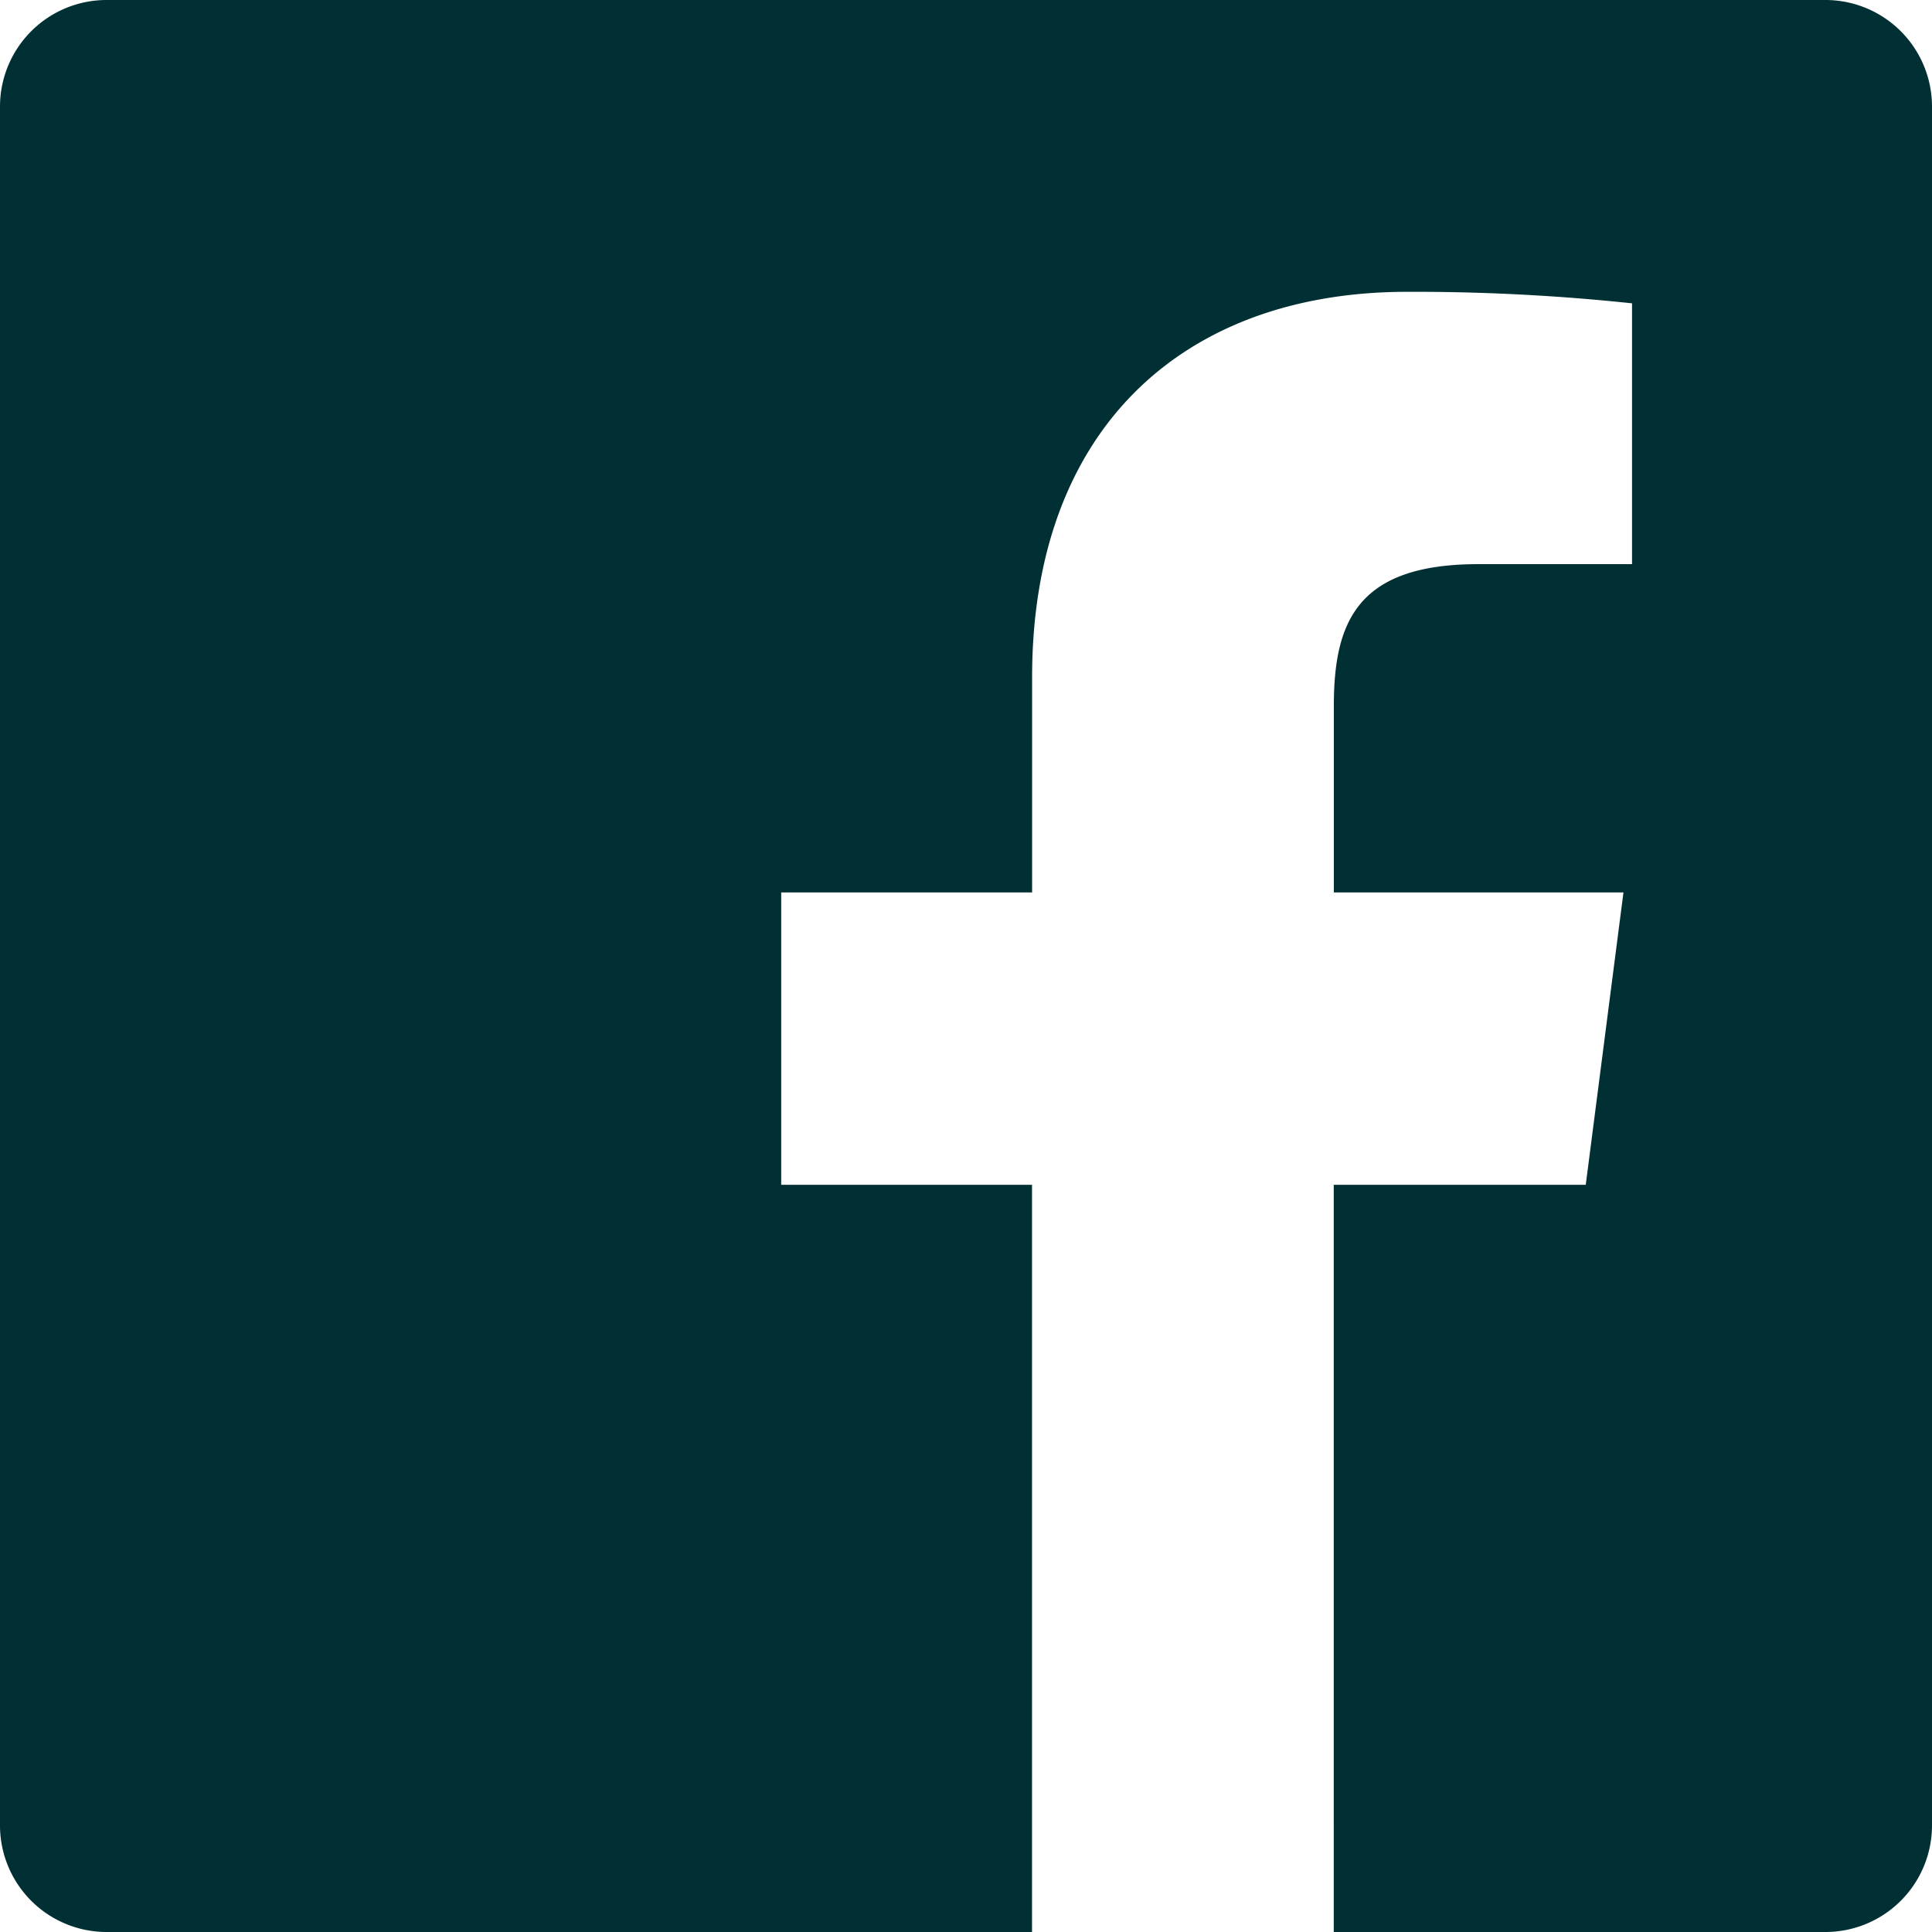
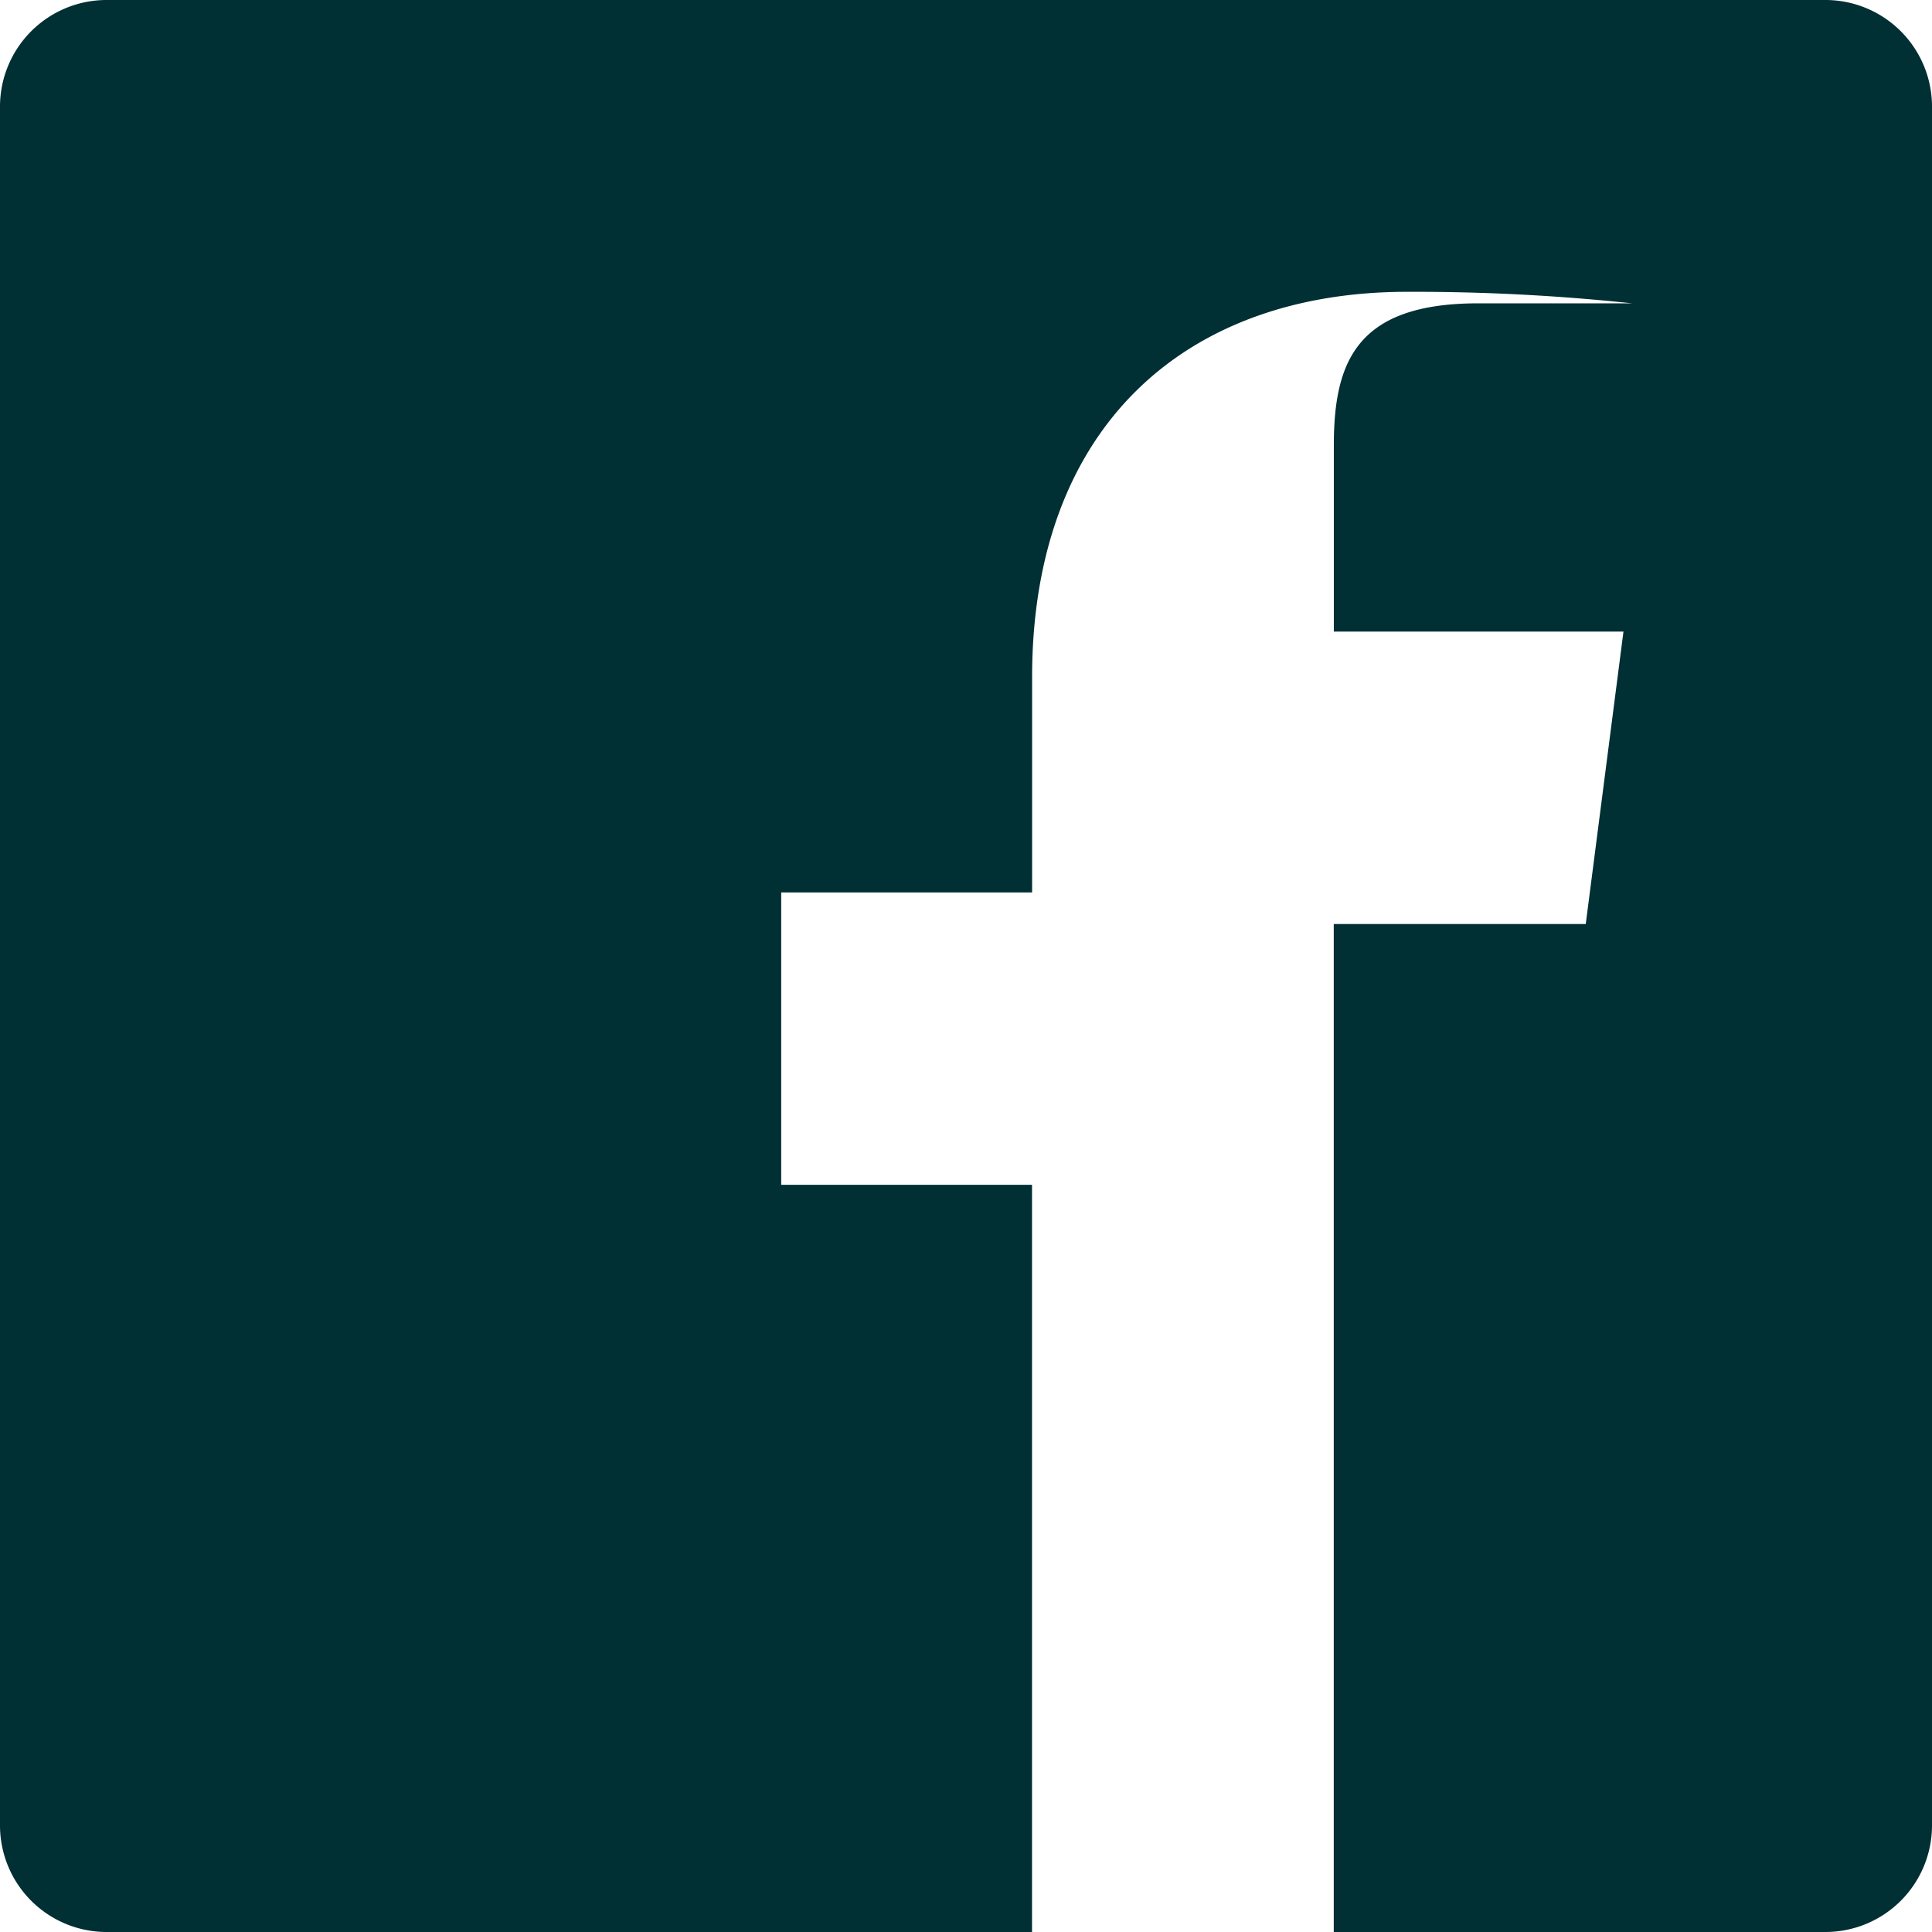
<svg xmlns="http://www.w3.org/2000/svg" width="23" height="23" viewBox="0 0 23 23">
-   <path id="facebook" d="M21.73,0H1.268A1.269,1.269,0,0,0,0,1.27V21.732A1.269,1.269,0,0,0,1.27,23H12.286V14.105H9.3V10.624h2.987V8.062c0-2.971,1.814-4.588,4.464-4.588a24.577,24.577,0,0,1,2.678.137V6.716H17.6c-1.442,0-1.721.685-1.721,1.691v2.217h3.448l-.449,3.481h-3V23H21.73A1.269,1.269,0,0,0,23,21.731h0V1.268A1.269,1.269,0,0,0,21.73,0Zm0,0" fill="#002f34" />
+   <path id="facebook" d="M21.73,0H1.268A1.269,1.269,0,0,0,0,1.27V21.732A1.269,1.269,0,0,0,1.27,23H12.286V14.105H9.3V10.624h2.987V8.062c0-2.971,1.814-4.588,4.464-4.588a24.577,24.577,0,0,1,2.678.137H17.6c-1.442,0-1.721.685-1.721,1.691v2.217h3.448l-.449,3.481h-3V23H21.73A1.269,1.269,0,0,0,23,21.731h0V1.268A1.269,1.269,0,0,0,21.73,0Zm0,0" fill="#002f34" />
</svg>